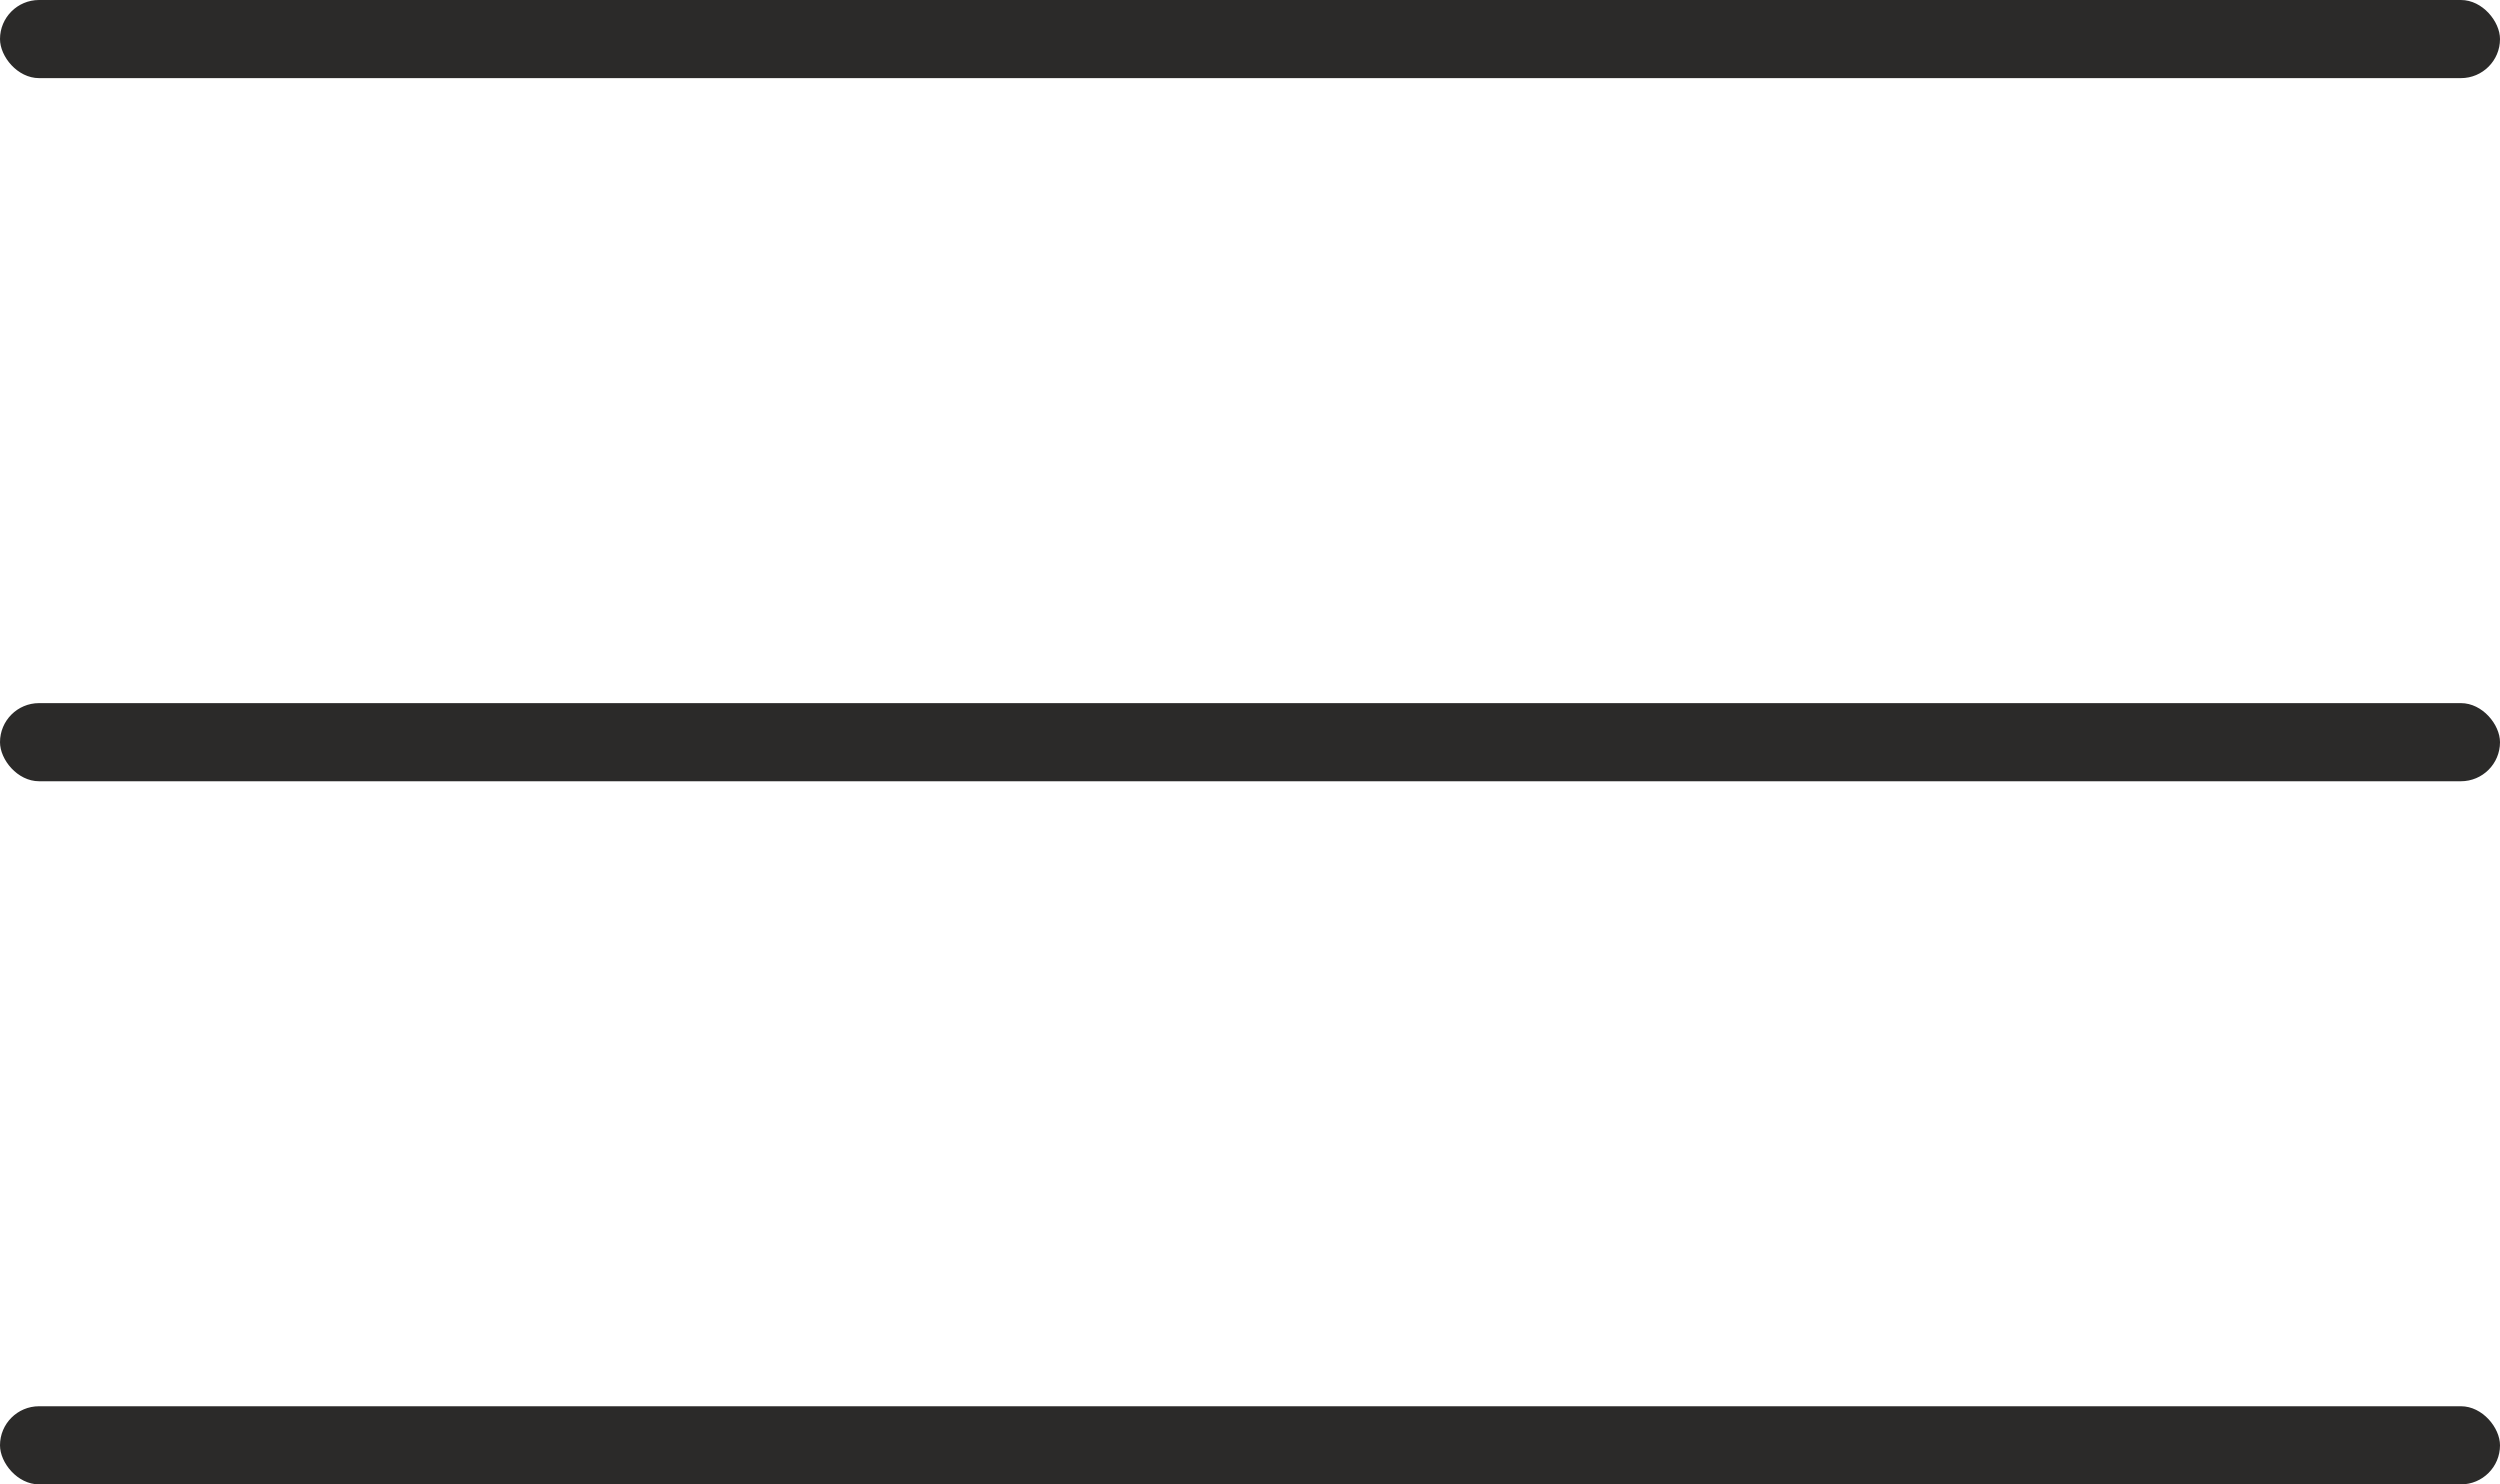
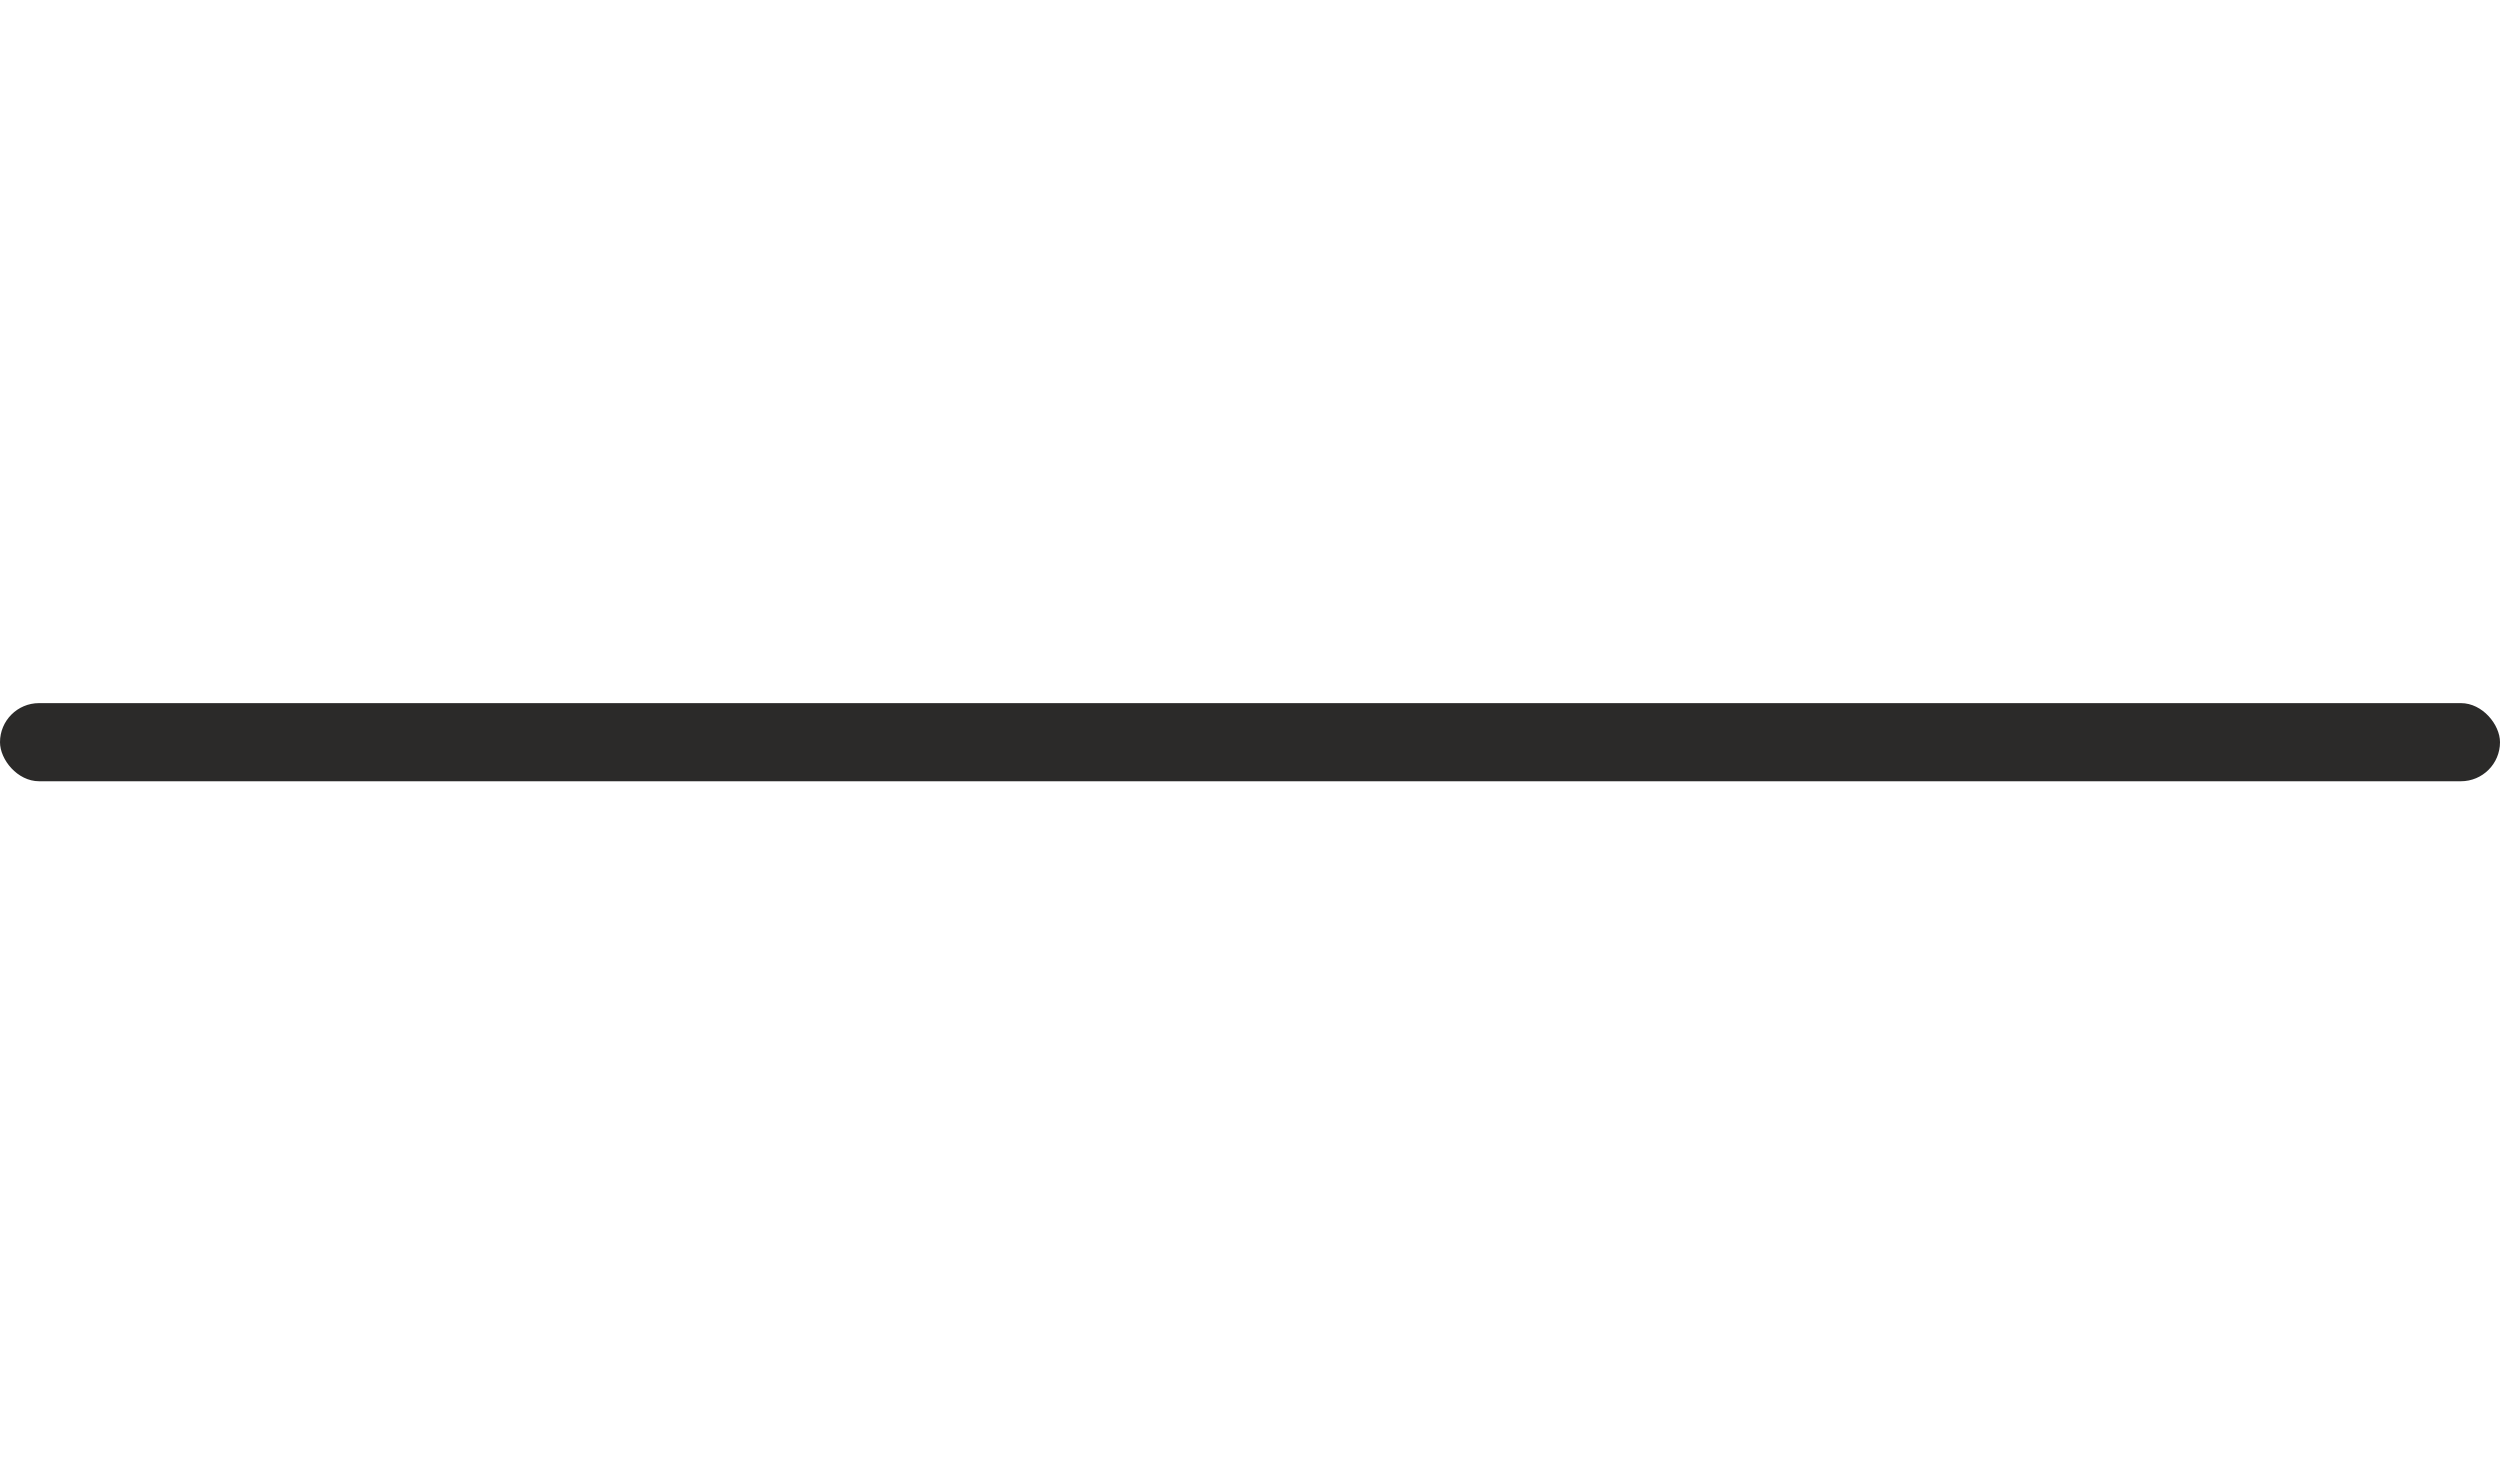
<svg xmlns="http://www.w3.org/2000/svg" width="32" height="19" viewBox="0 0 32 19" fill="none">
-   <rect width="32" height="1" rx="0.5" fill="#2B2A29" />
  <rect y="9" width="32" height="1" rx="0.5" fill="#2B2A29" />
-   <rect y="18" width="32" height="1" rx="0.5" fill="#2B2A29" />
</svg>